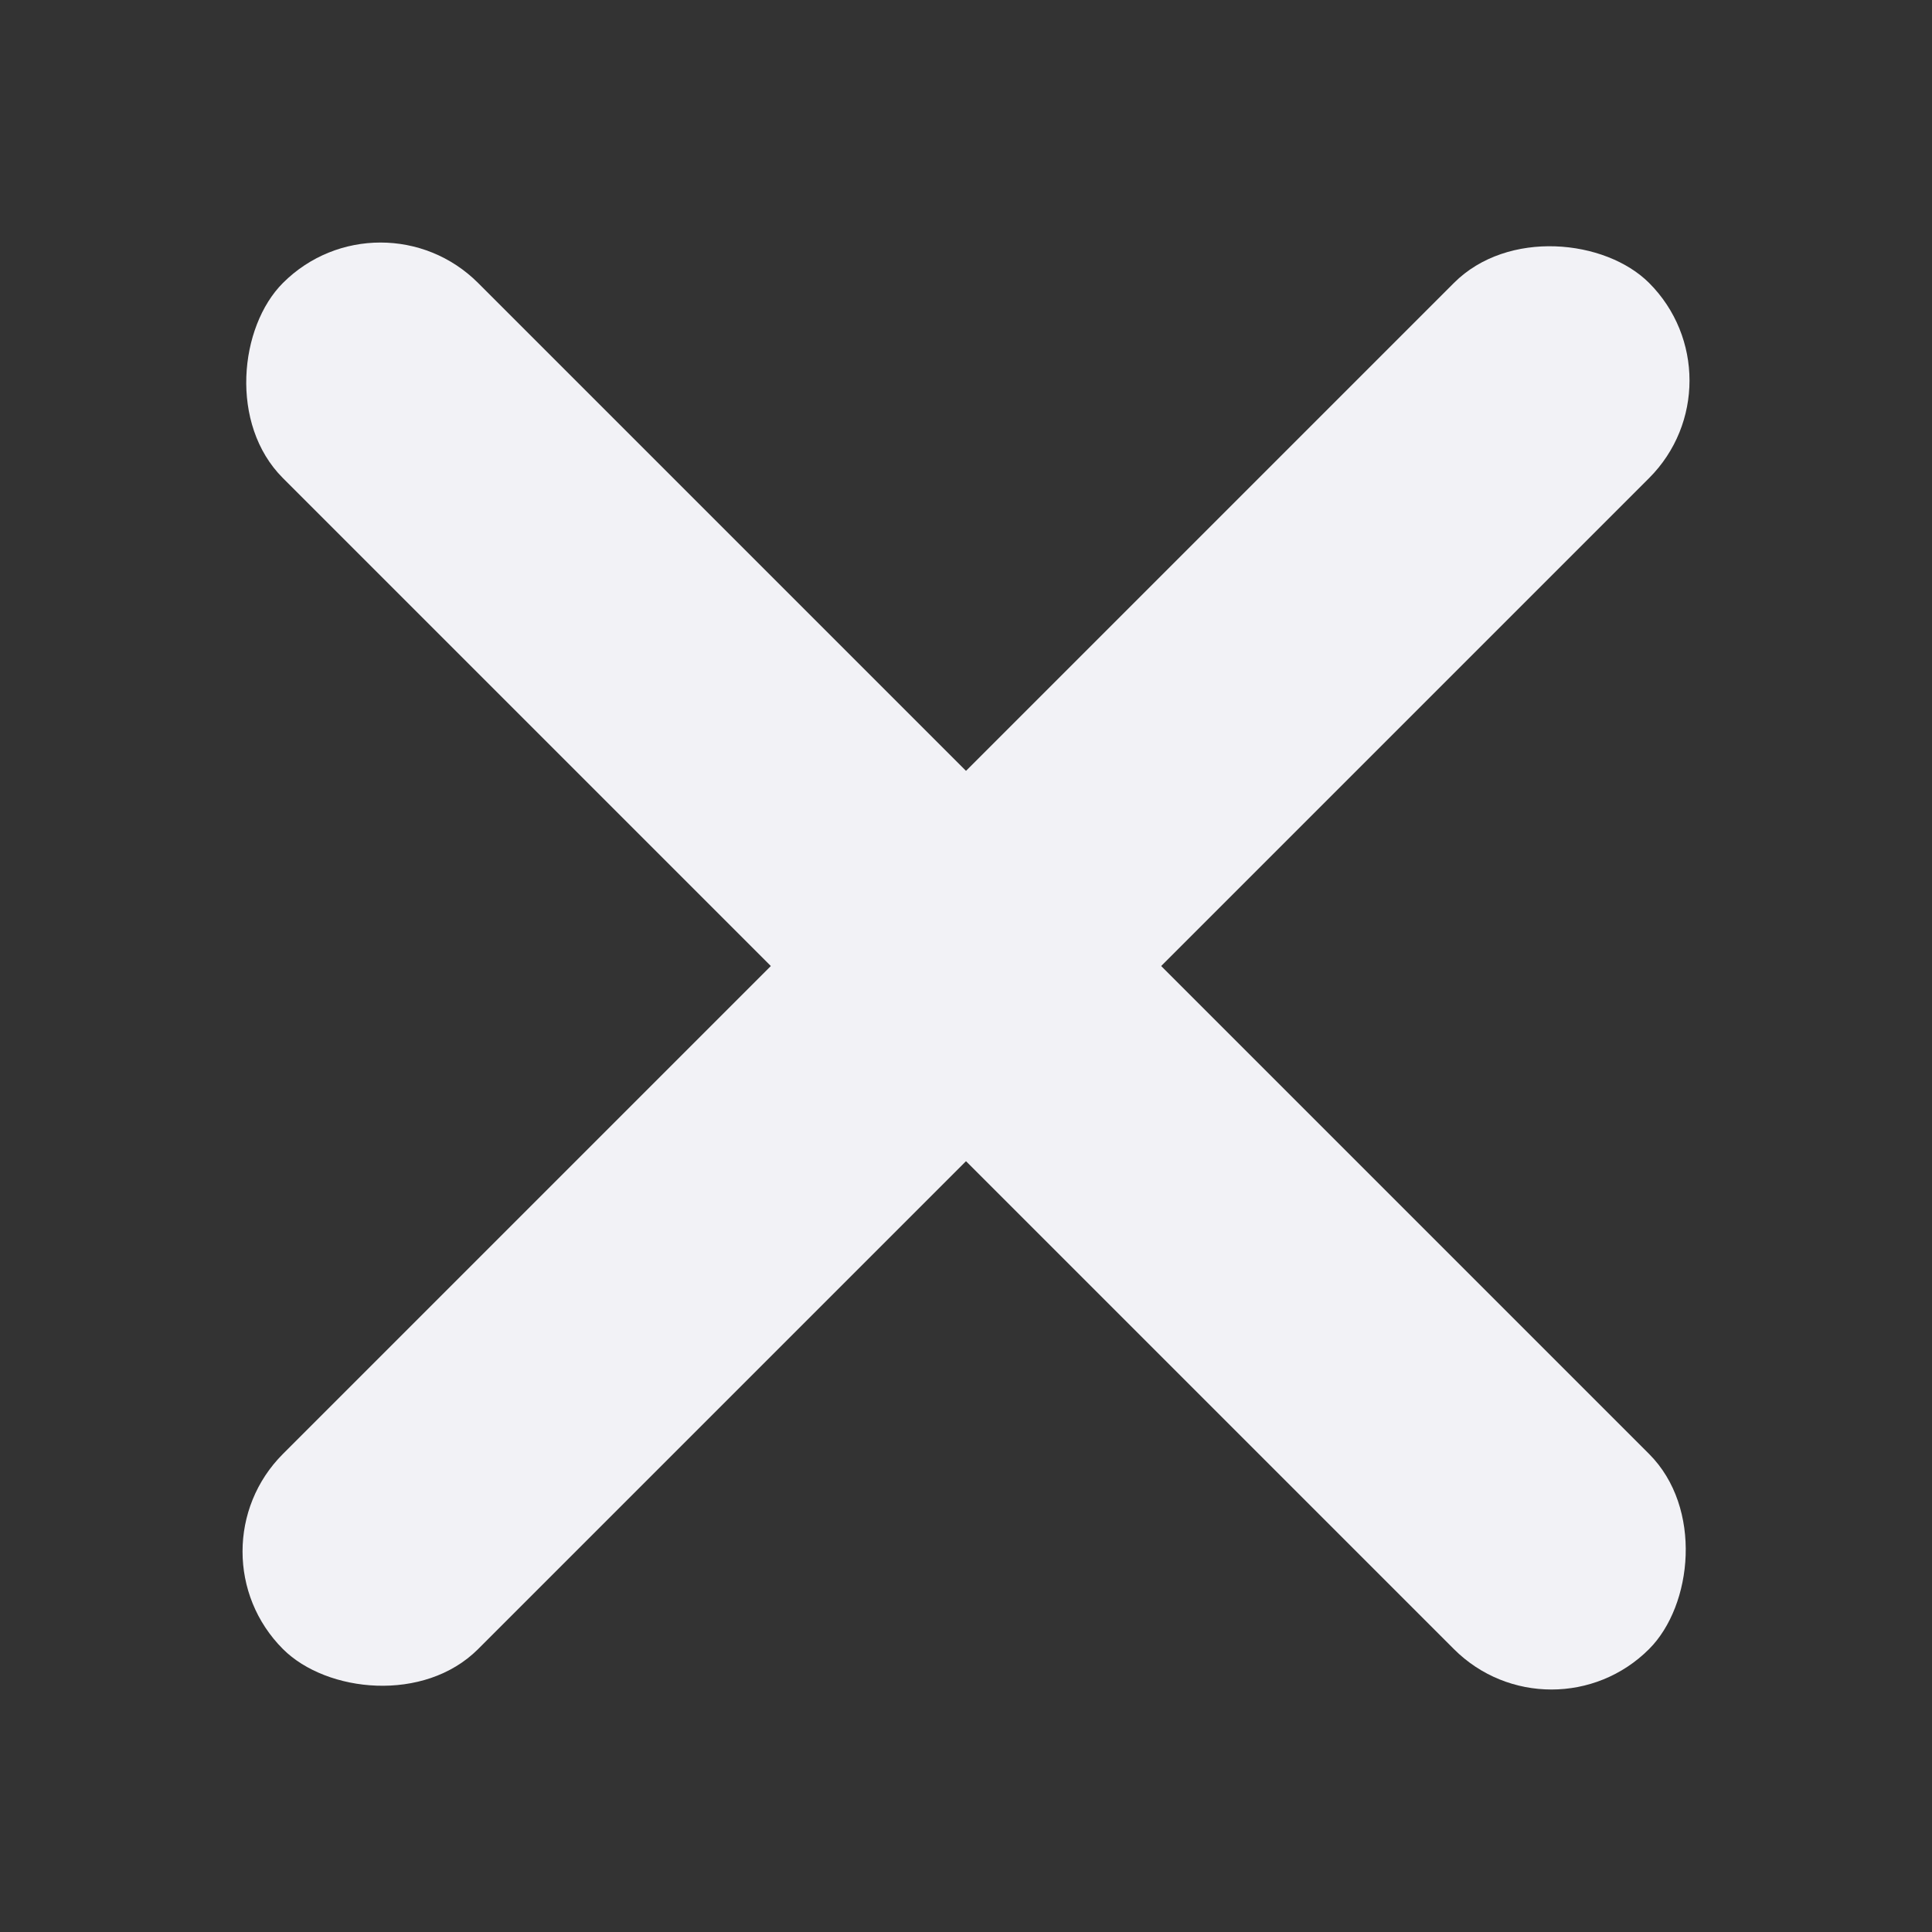
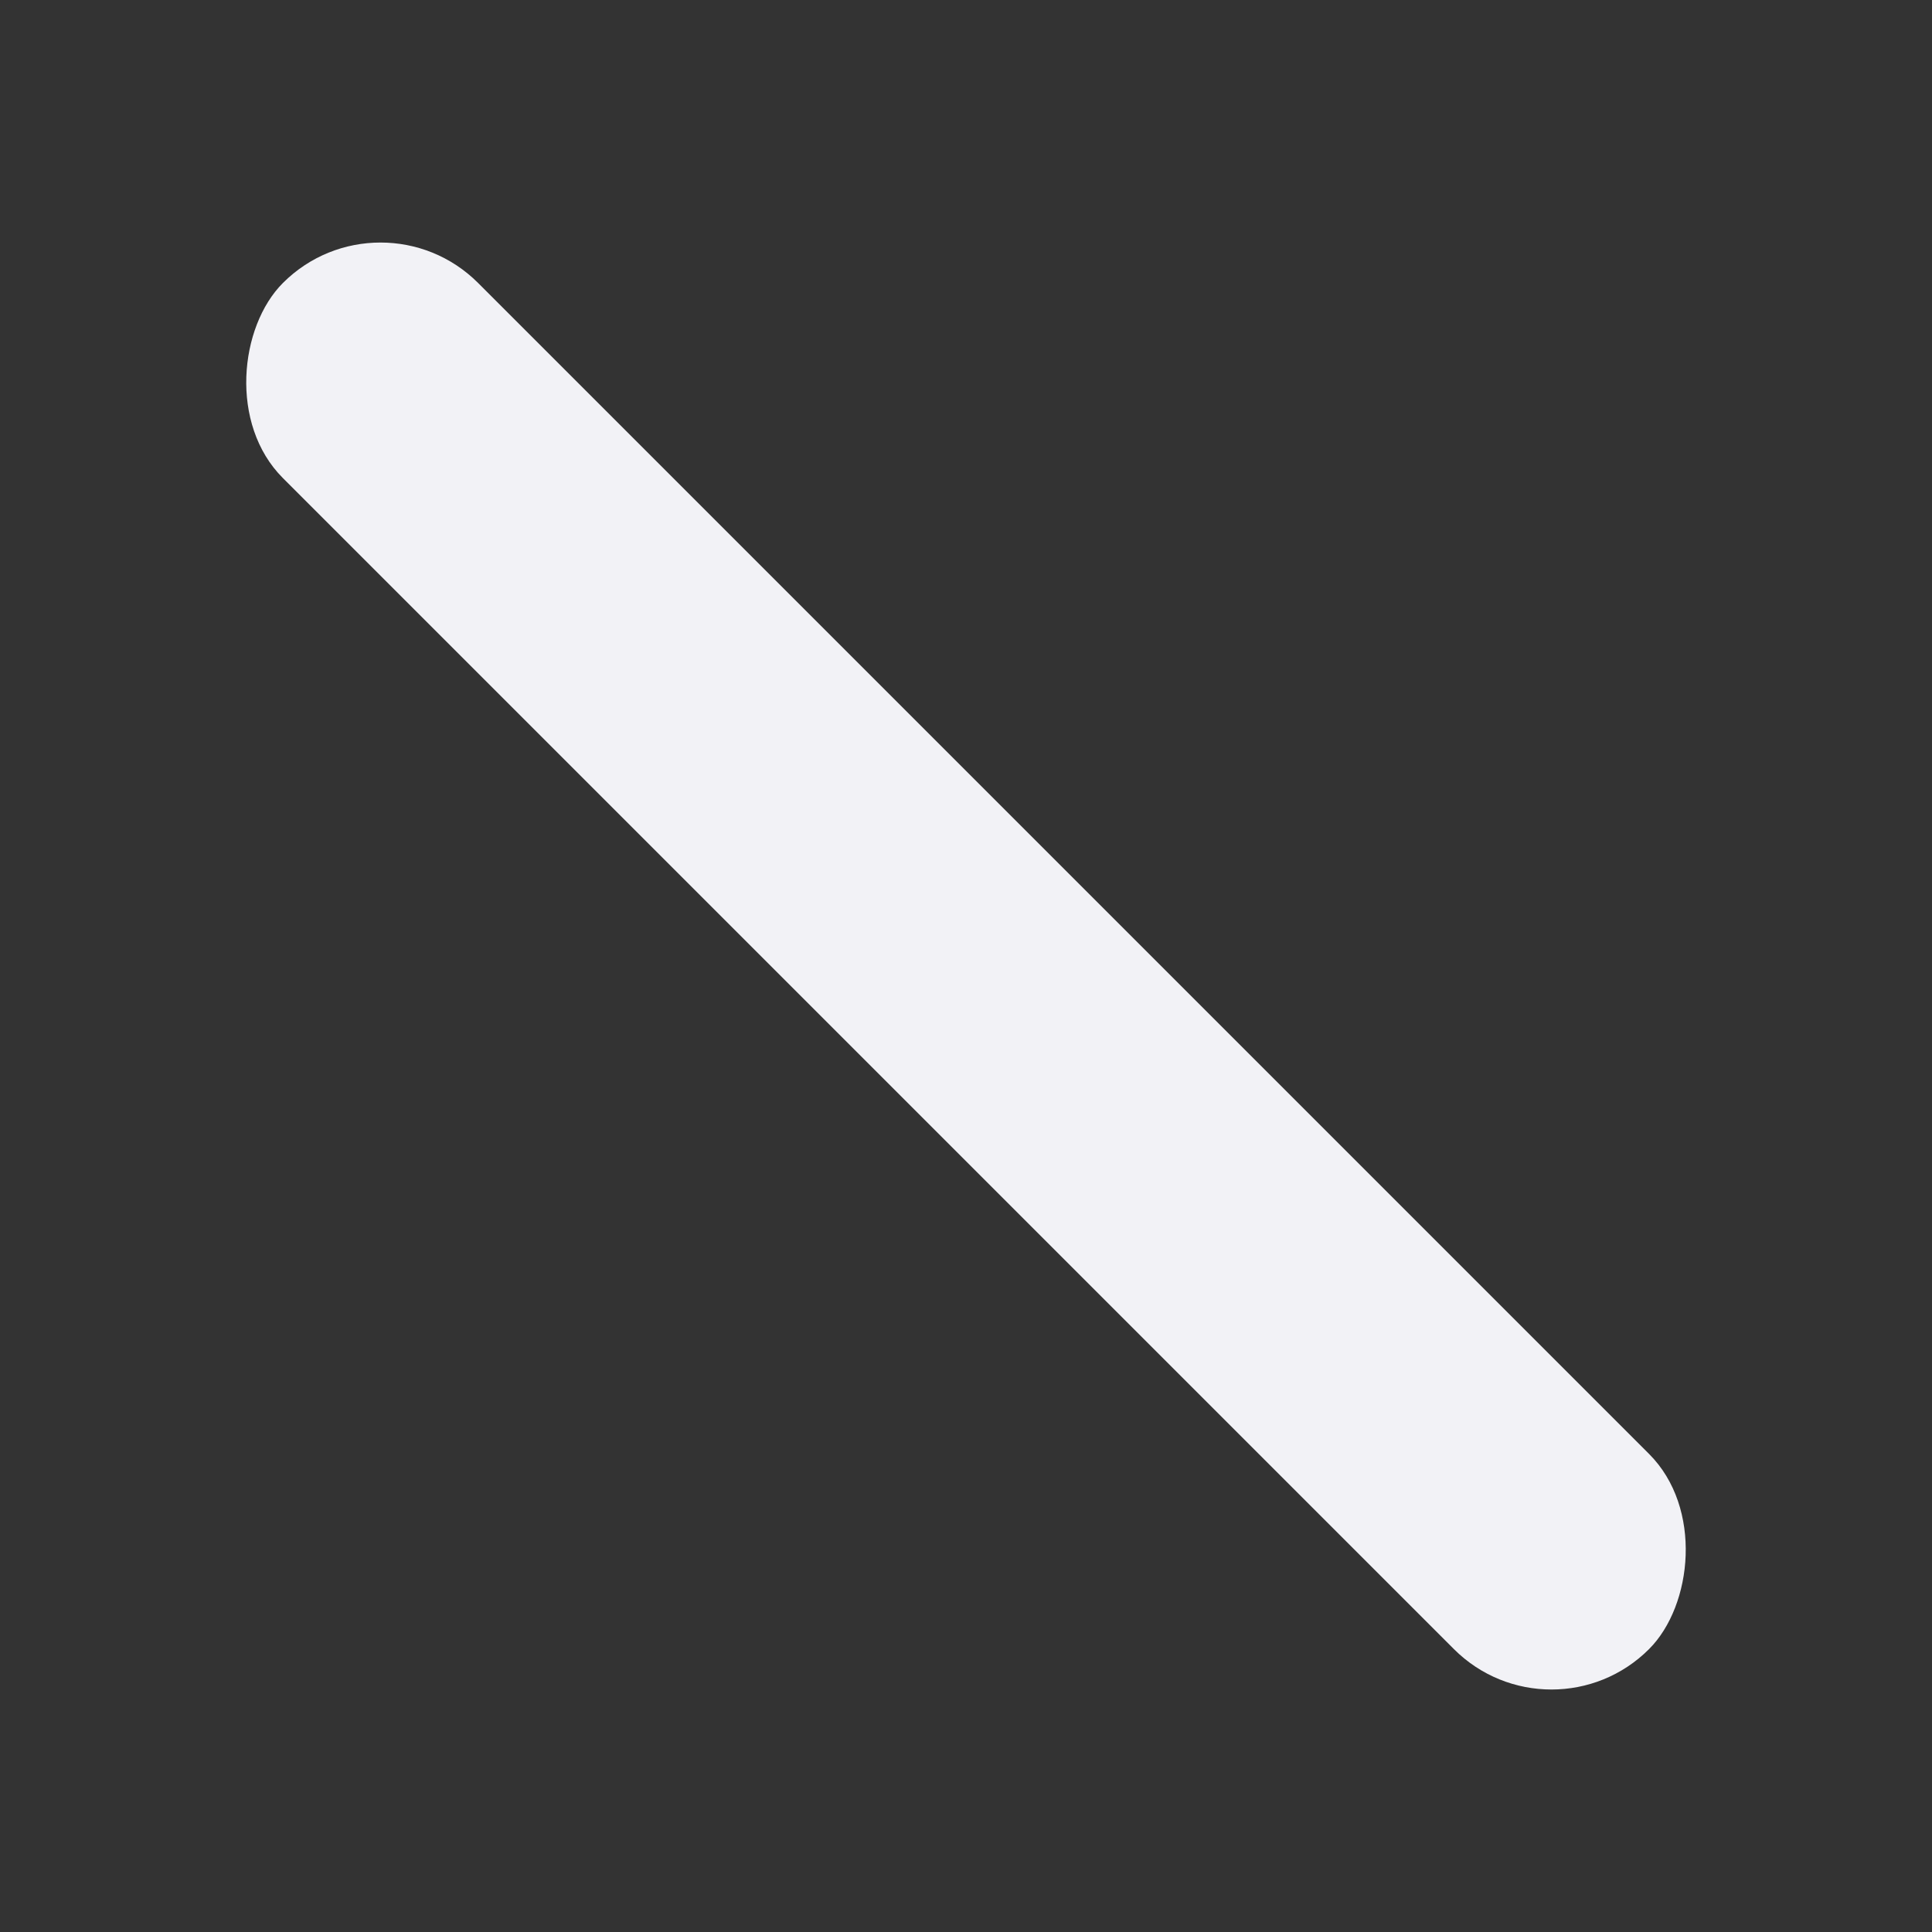
<svg xmlns="http://www.w3.org/2000/svg" width="21" height="21" viewBox="0 0 21 21" fill="none">
  <rect x="0" y="0" width="21" height="21" fill="#333333" stroke="none" />
  <rect x="4.136" y="2.015" width="21" height="3" rx="1.5" transform="rotate(45 4.136 2.015)" fill="#F2F2F6" />
-   <rect x="2.015" y="16.864" width="21" height="3" rx="1.5" transform="rotate(-45 2.015 16.864)" fill="#F2F2F6" />
</svg>